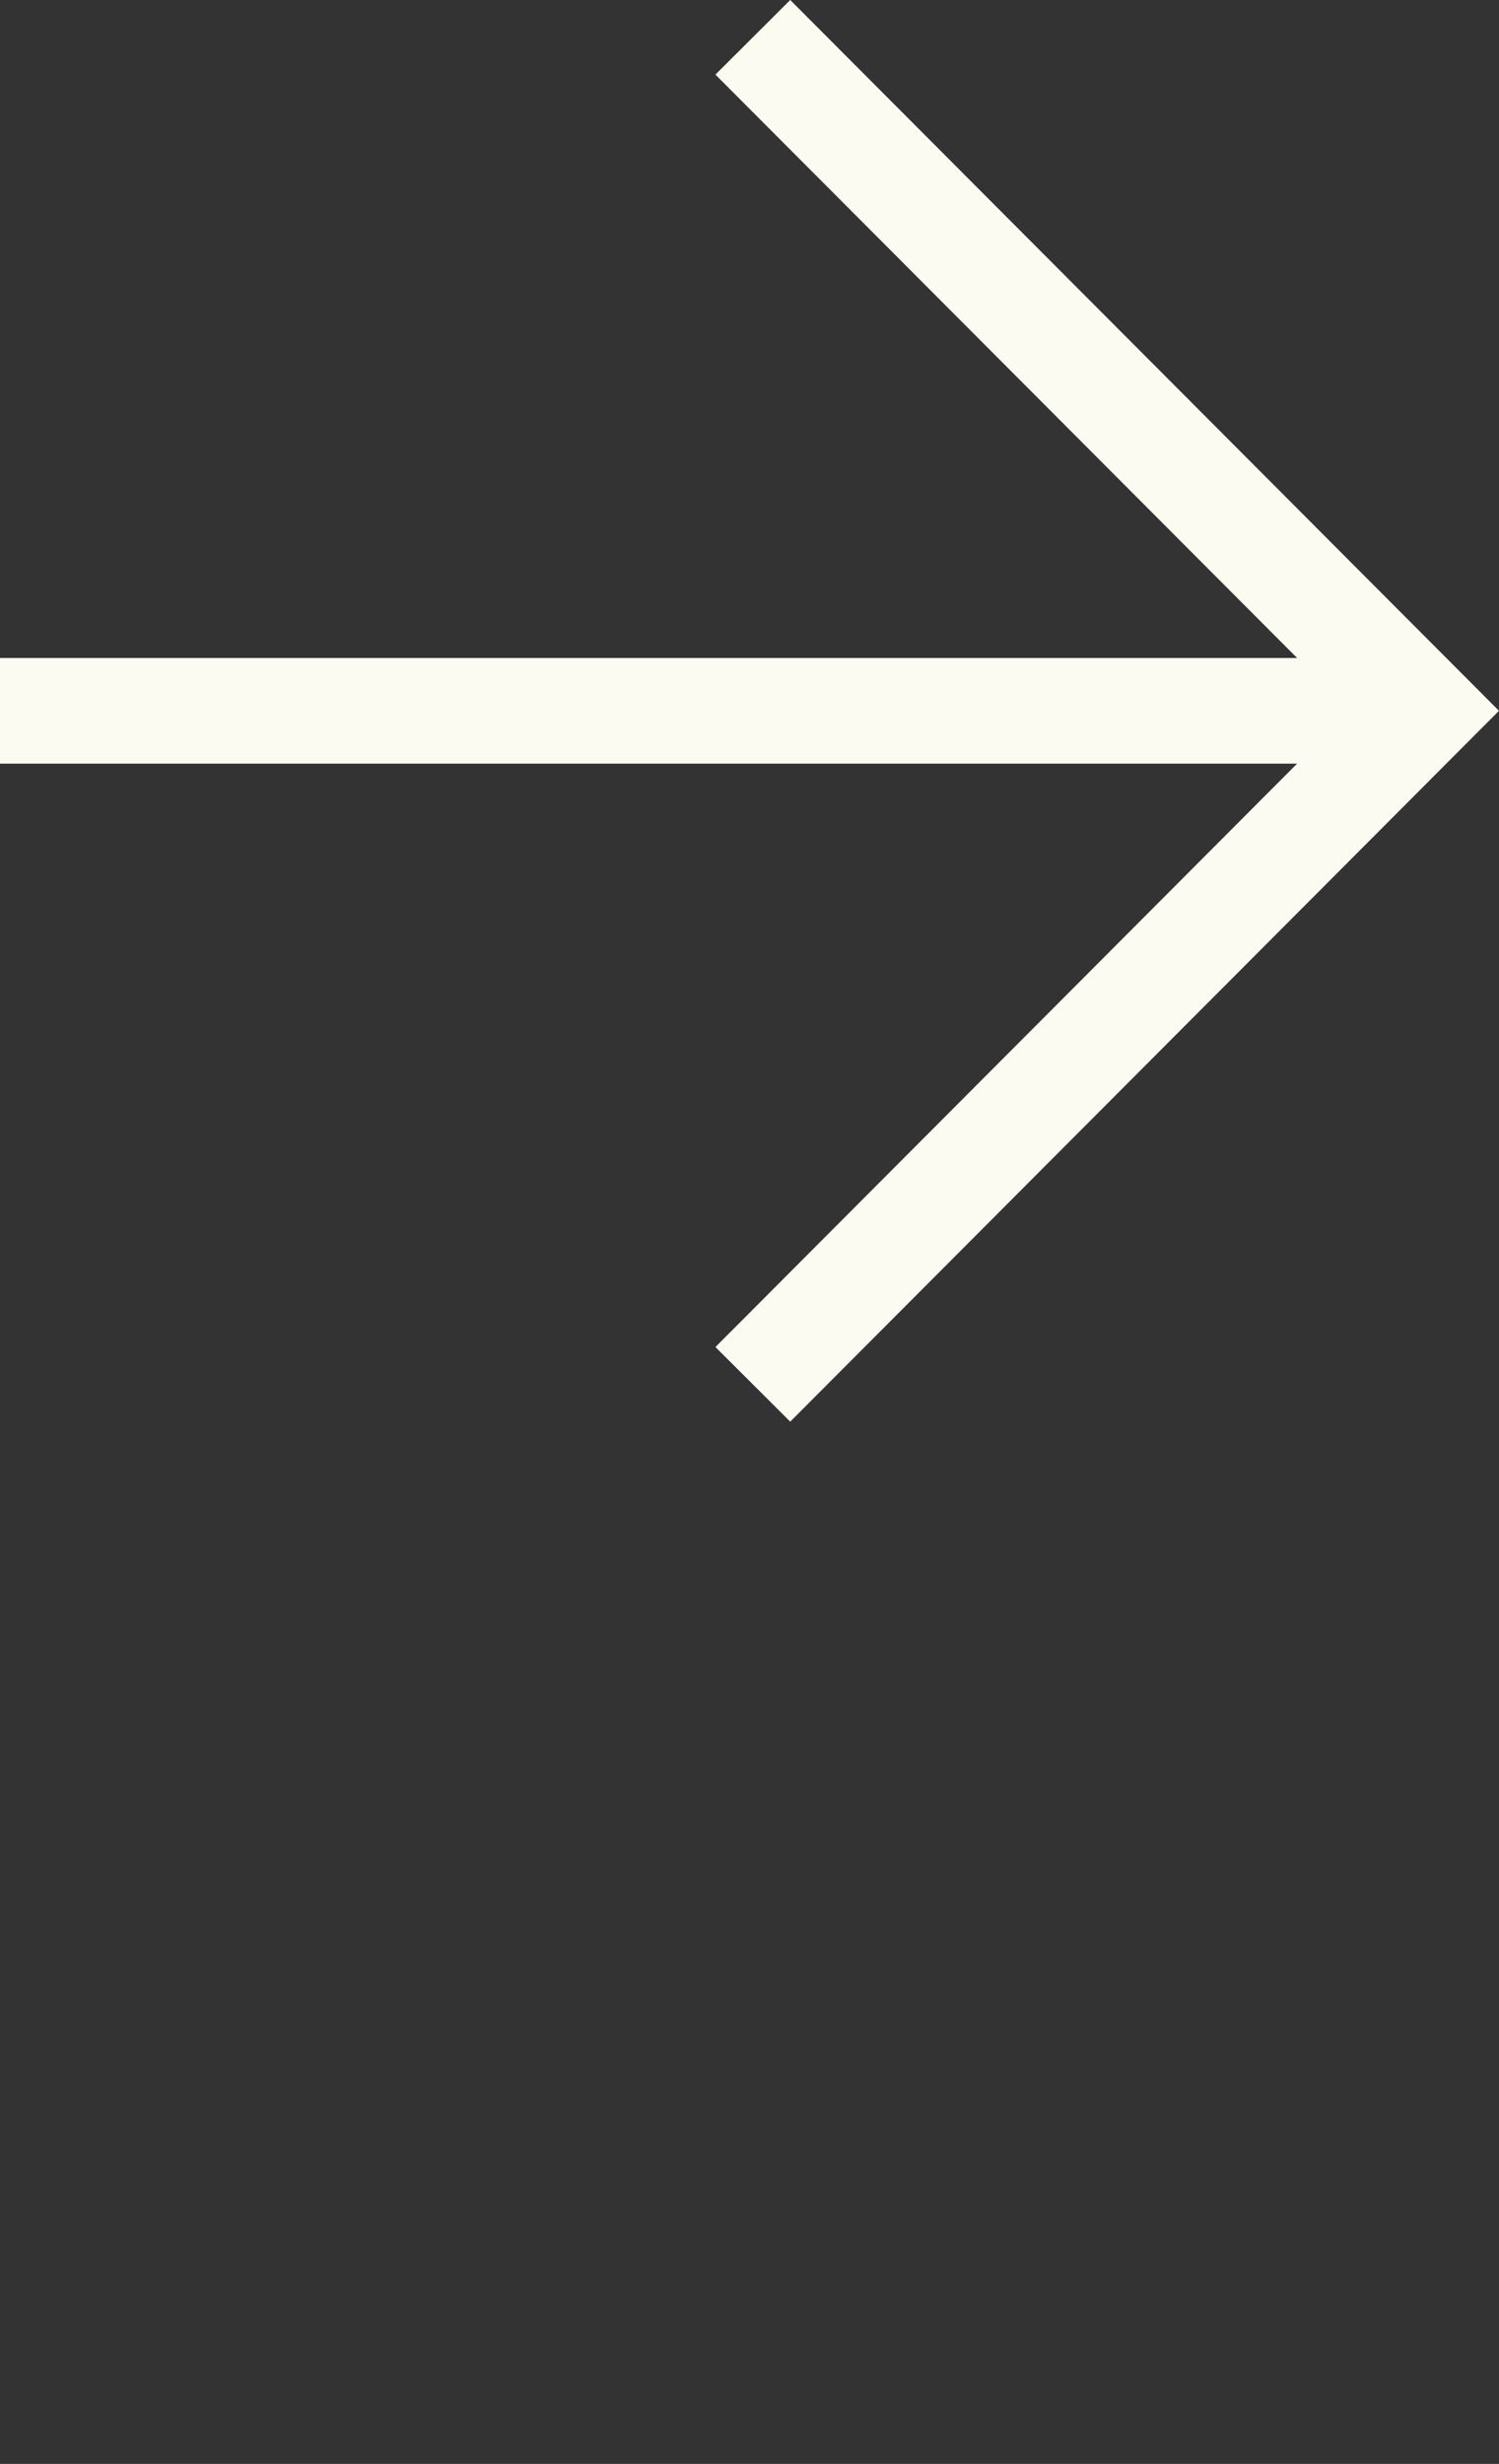
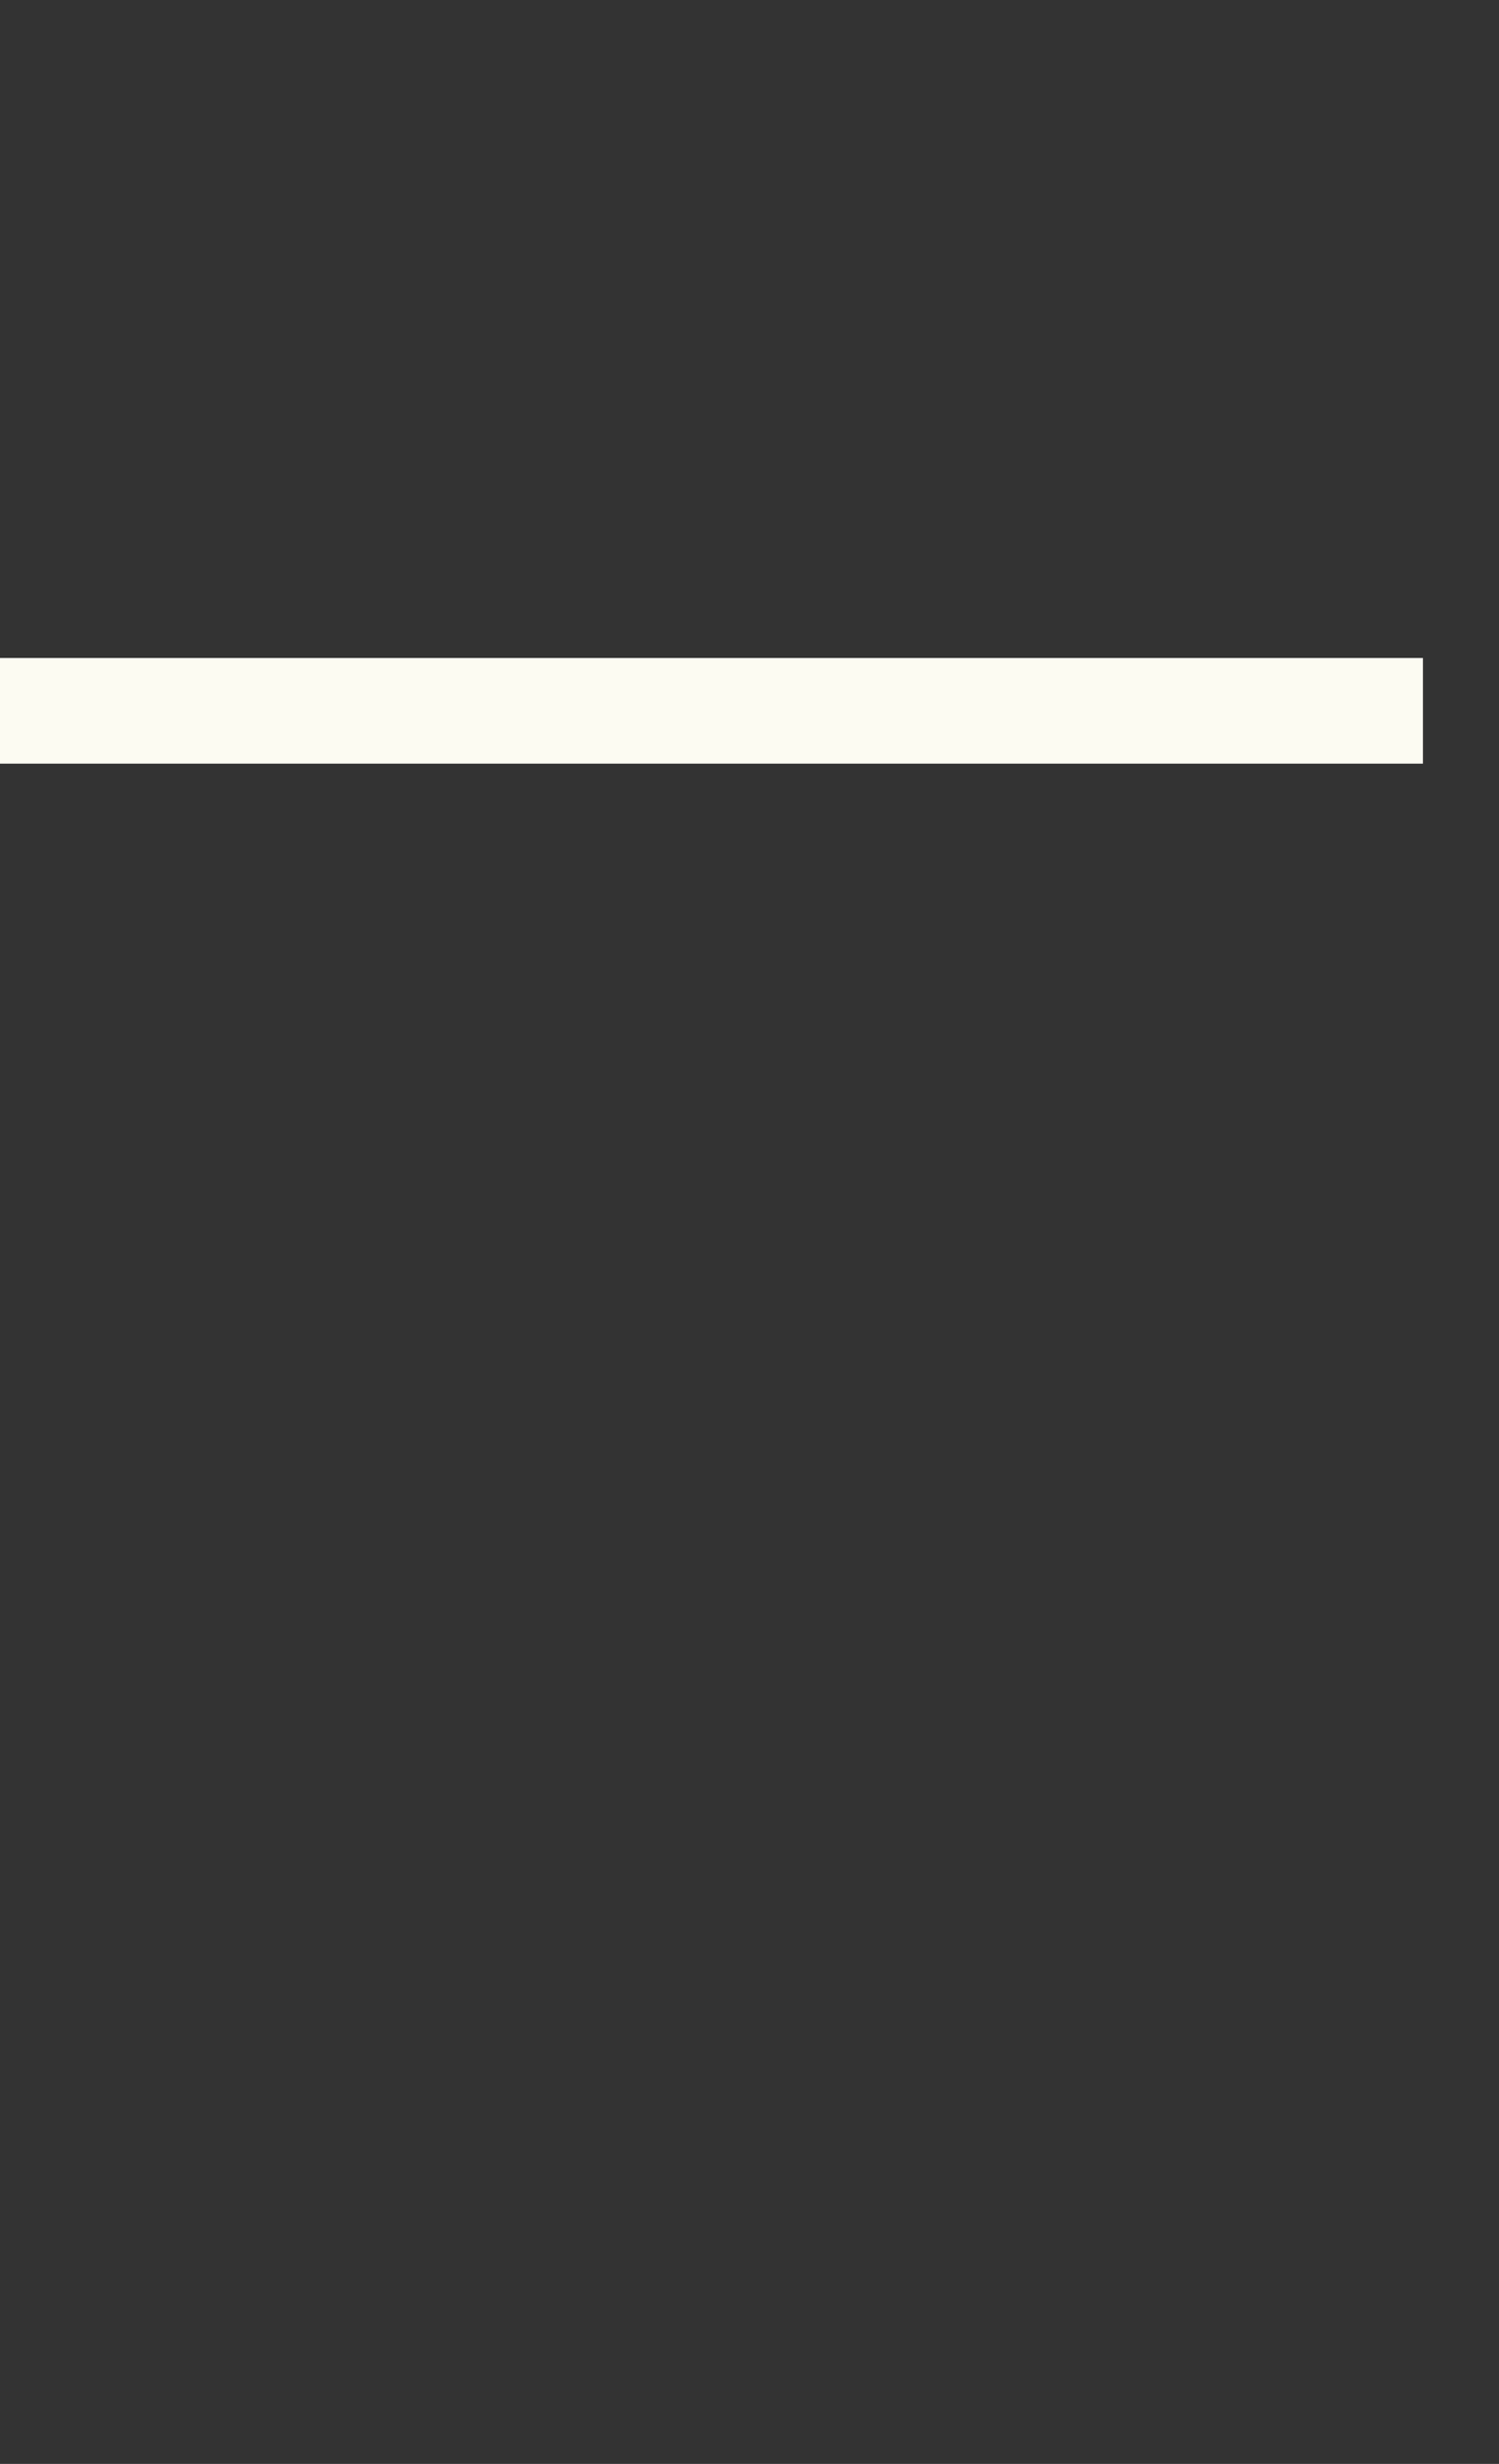
<svg xmlns="http://www.w3.org/2000/svg" width="28.382" height="46.636" viewBox="0 0 28.382 46.636">
  <rect x="0" y="0" width="28.382" height="46.636" fill="#333333" stroke="none" />
  <g id="Groupe_215" data-name="Groupe 215" transform="translate(0 0.706)">
    <g id="Groupe_86" data-name="Groupe 86">
      <line id="Ligne_5" data-name="Ligne 5" x2="26.942" transform="translate(0 12.748)" fill="none" stroke="#fcfbf2" stroke-miterlimit="10" stroke-width="2" />
-       <path id="Tracé_80" data-name="Tracé 80" d="M453.33,1510.938l12.715,12.748-12.715,12.748" transform="translate(-439.076 -1510.938)" fill="none" stroke="#fcfbf2" stroke-miterlimit="10" stroke-width="2" />
    </g>
    <path id="Tracé_218" data-name="Tracé 218" d="M239,0" transform="translate(-212.316 45.93)" fill="none" stroke="#fff" stroke-width="2" />
  </g>
</svg>